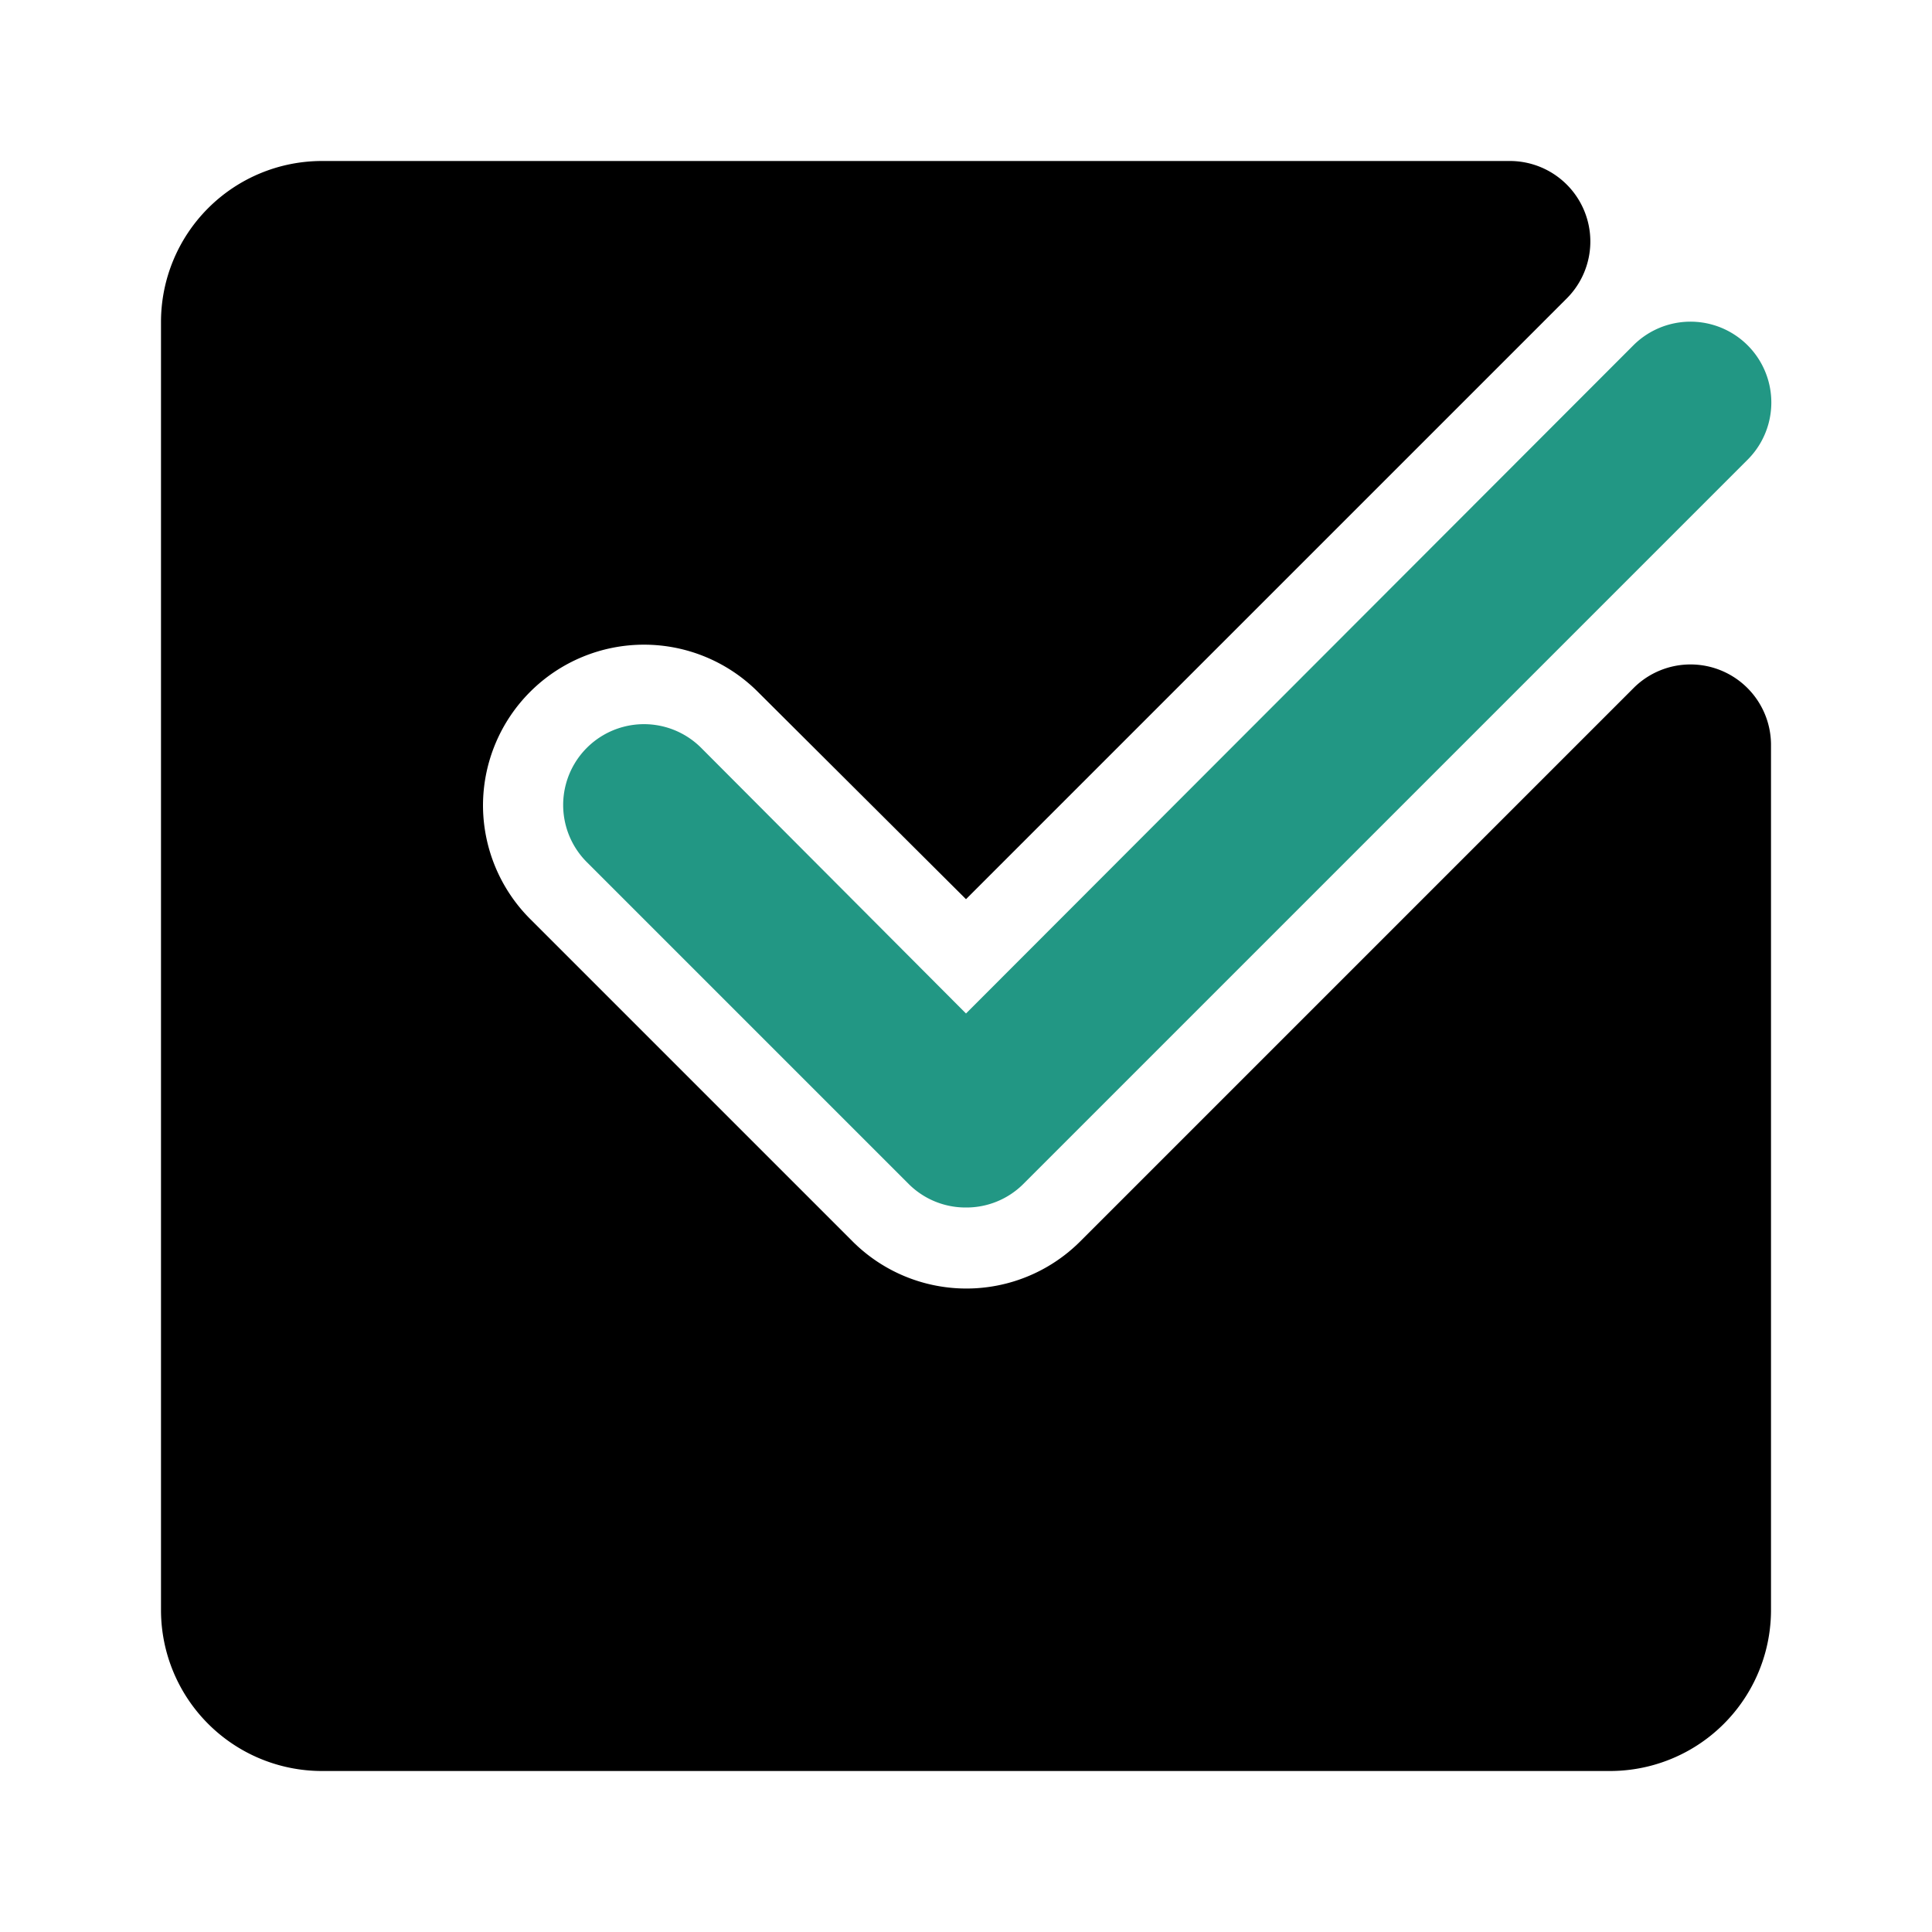
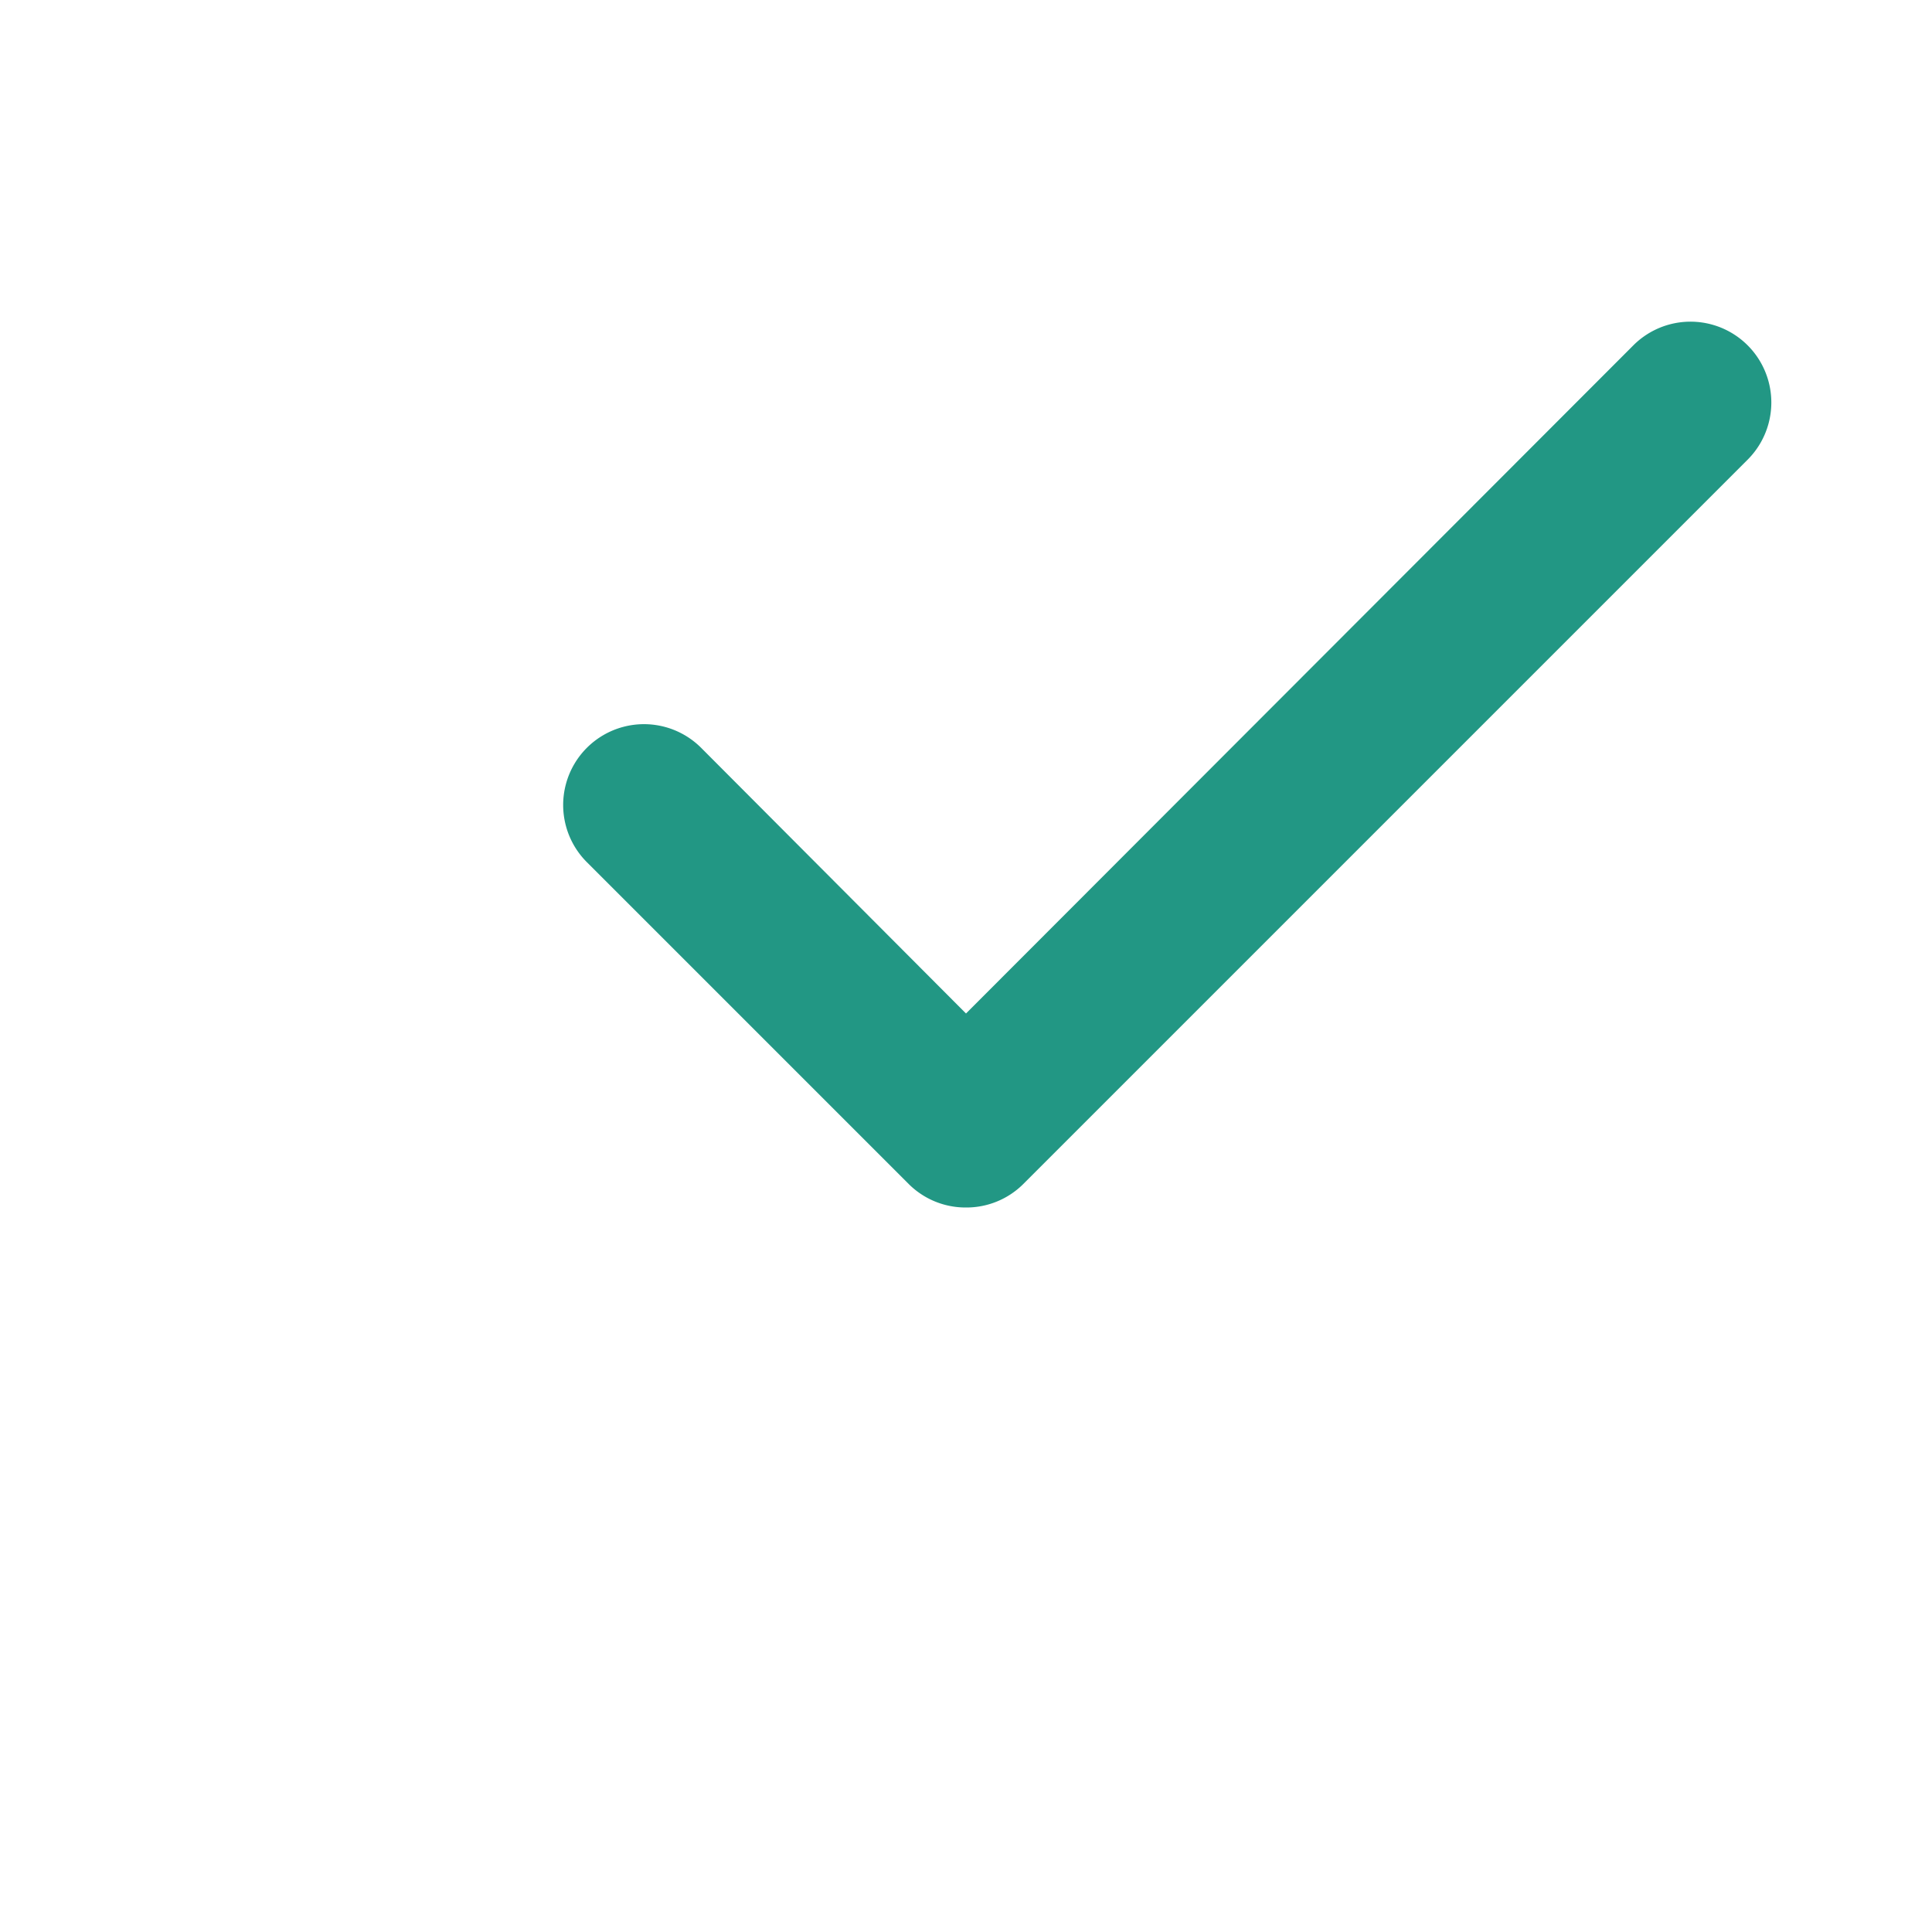
<svg xmlns="http://www.w3.org/2000/svg" fill="#000000" width="800px" height="800px" viewBox="0 0 24.00 24.00" id="check-mark-square-2" data-name="Flat Color" class="icon flat-color" stroke="#000000" stroke-width="0">
  <g id="SVGRepo_bgCarrier" stroke-width="0" />
  <g id="SVGRepo_tracerCarrier" stroke-linecap="round" stroke-linejoin="round" />
  <g id="SVGRepo_iconCarrier">
-     <path id="primary" d="M22,9.24V20a2,2,0,0,1-2,2H4a2,2,0,0,1-2-2V4A2,2,0,0,1,4,2H18.76a1,1,0,0,1,.7,1.71L12,11.17,9.41,8.59A2,2,0,0,0,6,10a2,2,0,0,0,.59,1.42l4,4a2,2,0,0,0,2.83,0l6.88-6.88A1,1,0,0,1,22,9.24Z" style="fill: #000000;" />
    <path id="secondary" d="M12,15a1,1,0,0,1-.71-.29l-4-4A1,1,0,1,1,8.71,9.29L12,12.59l8.29-8.3a1,1,0,1,1,1.42,1.42l-9,9A1,1,0,0,1,12,15Z" style="fill: #229784;" />
  </g>
</svg>